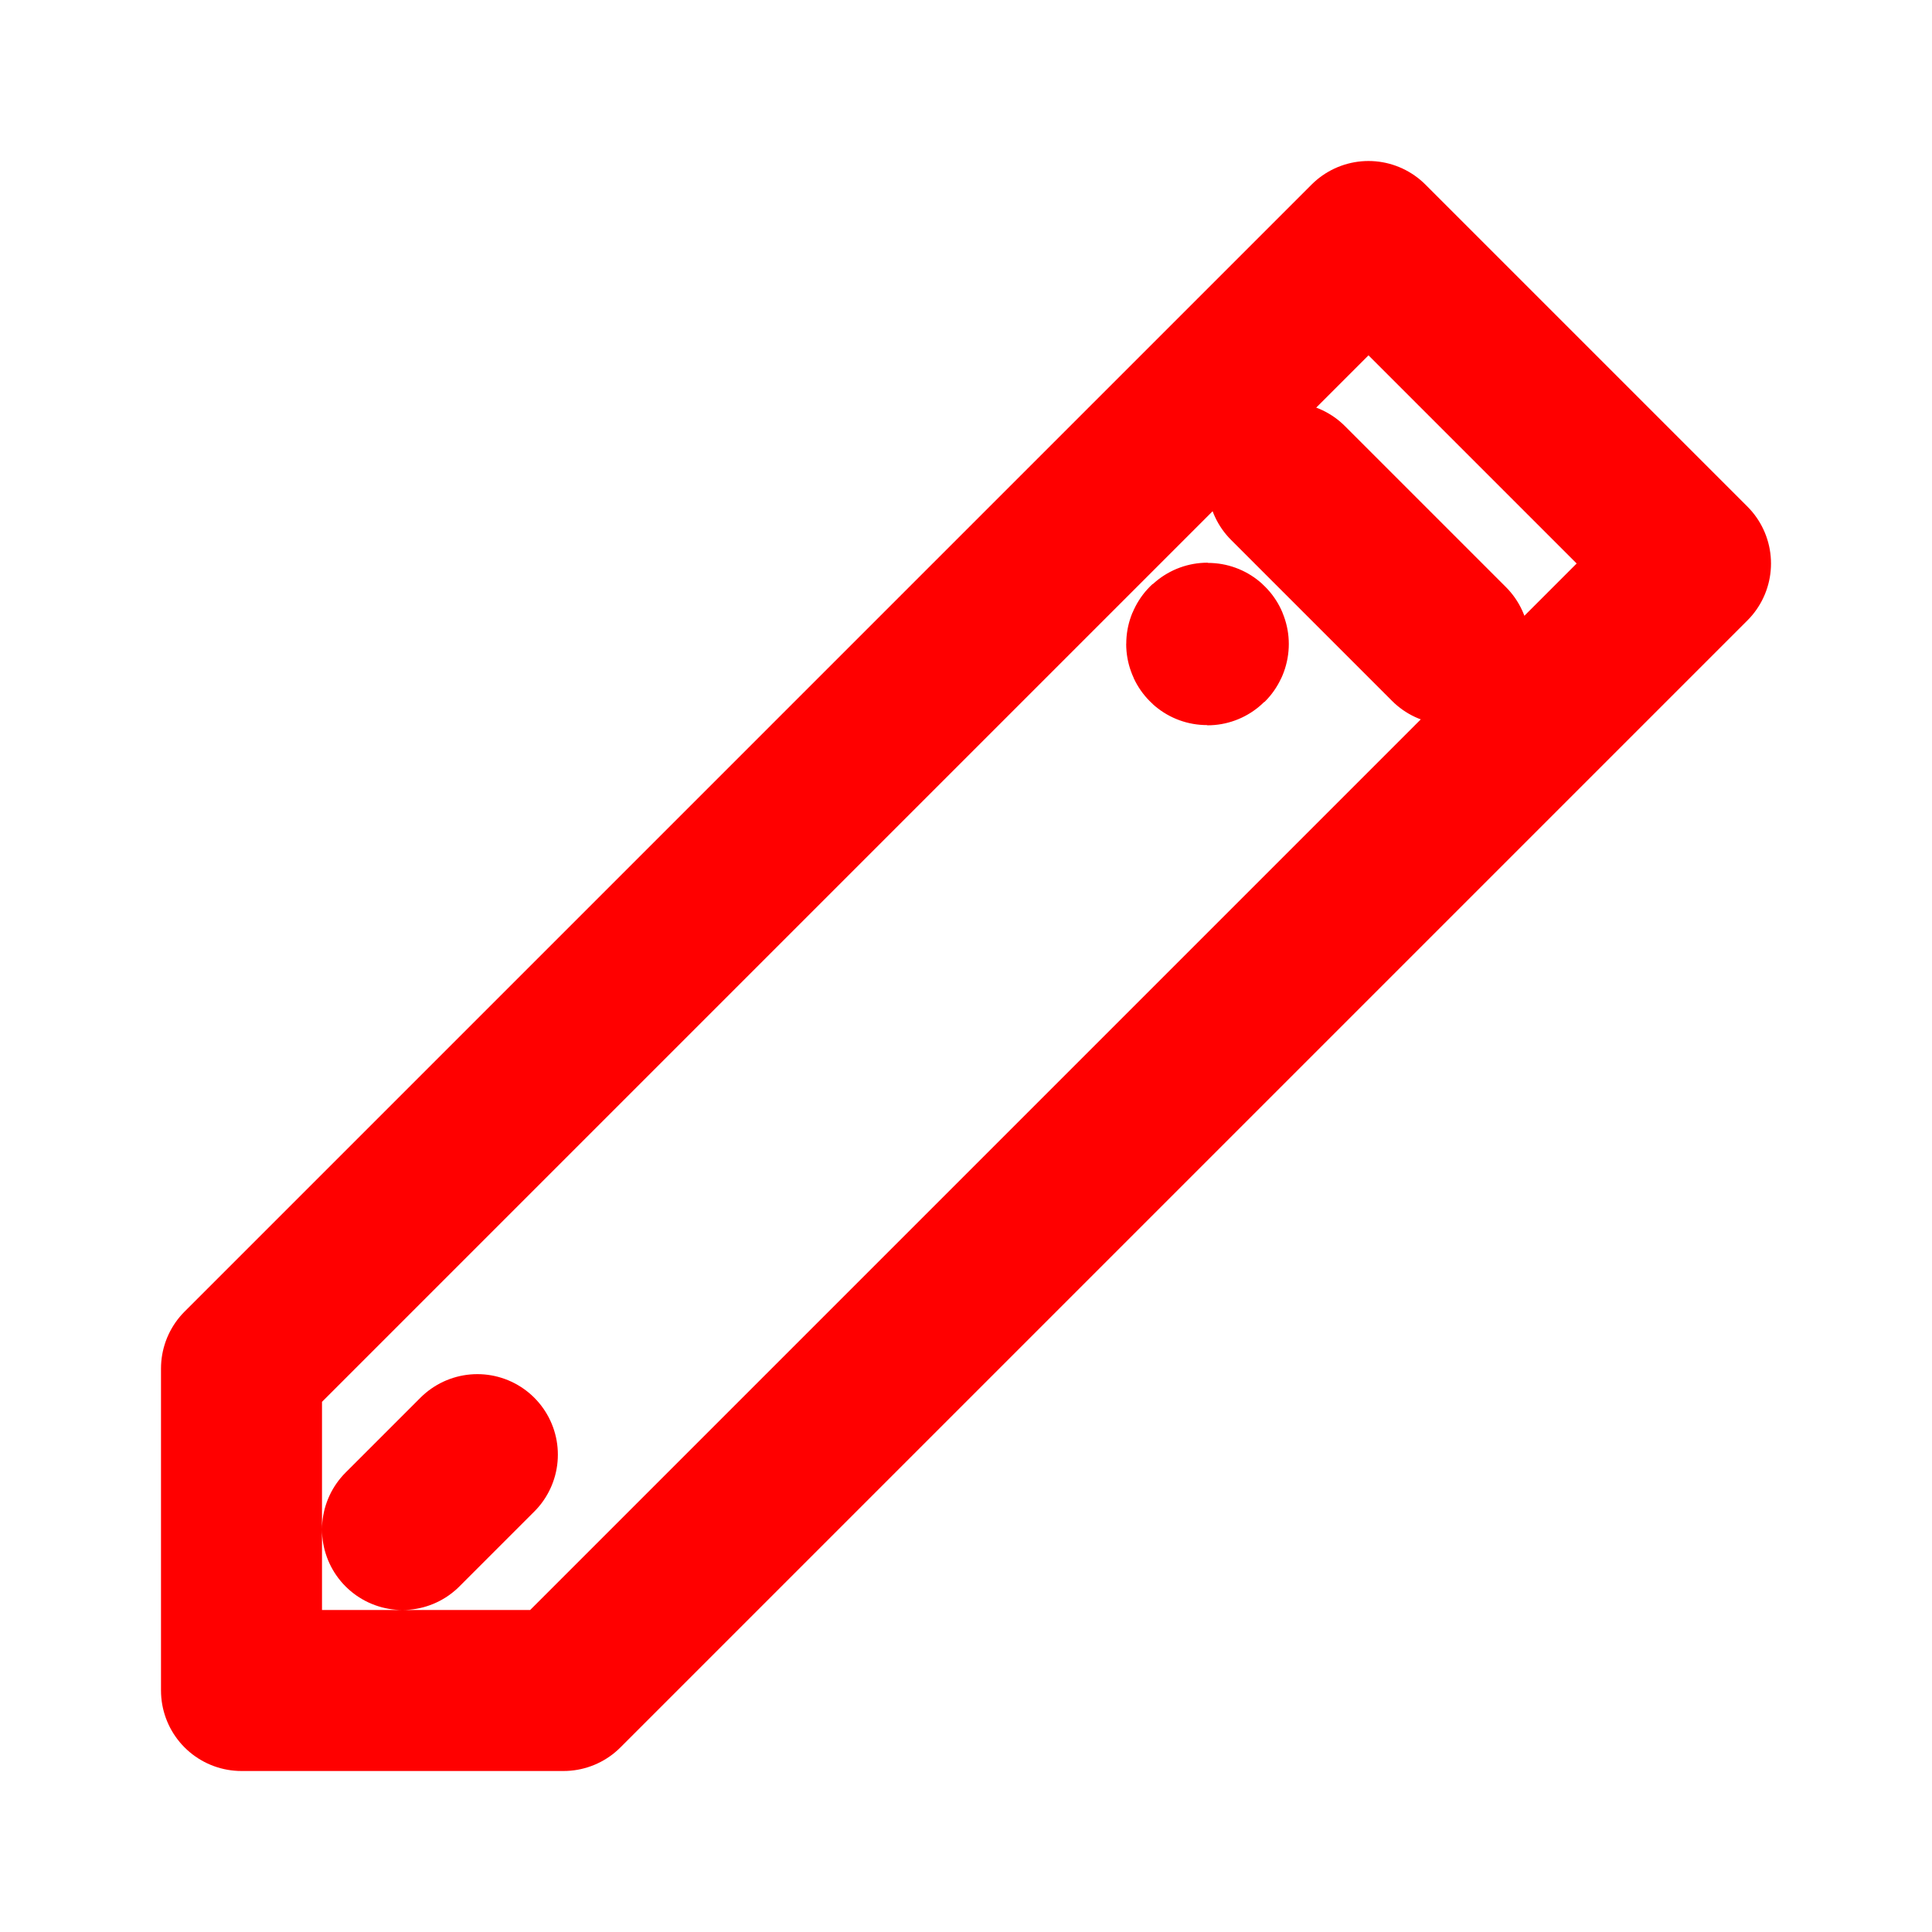
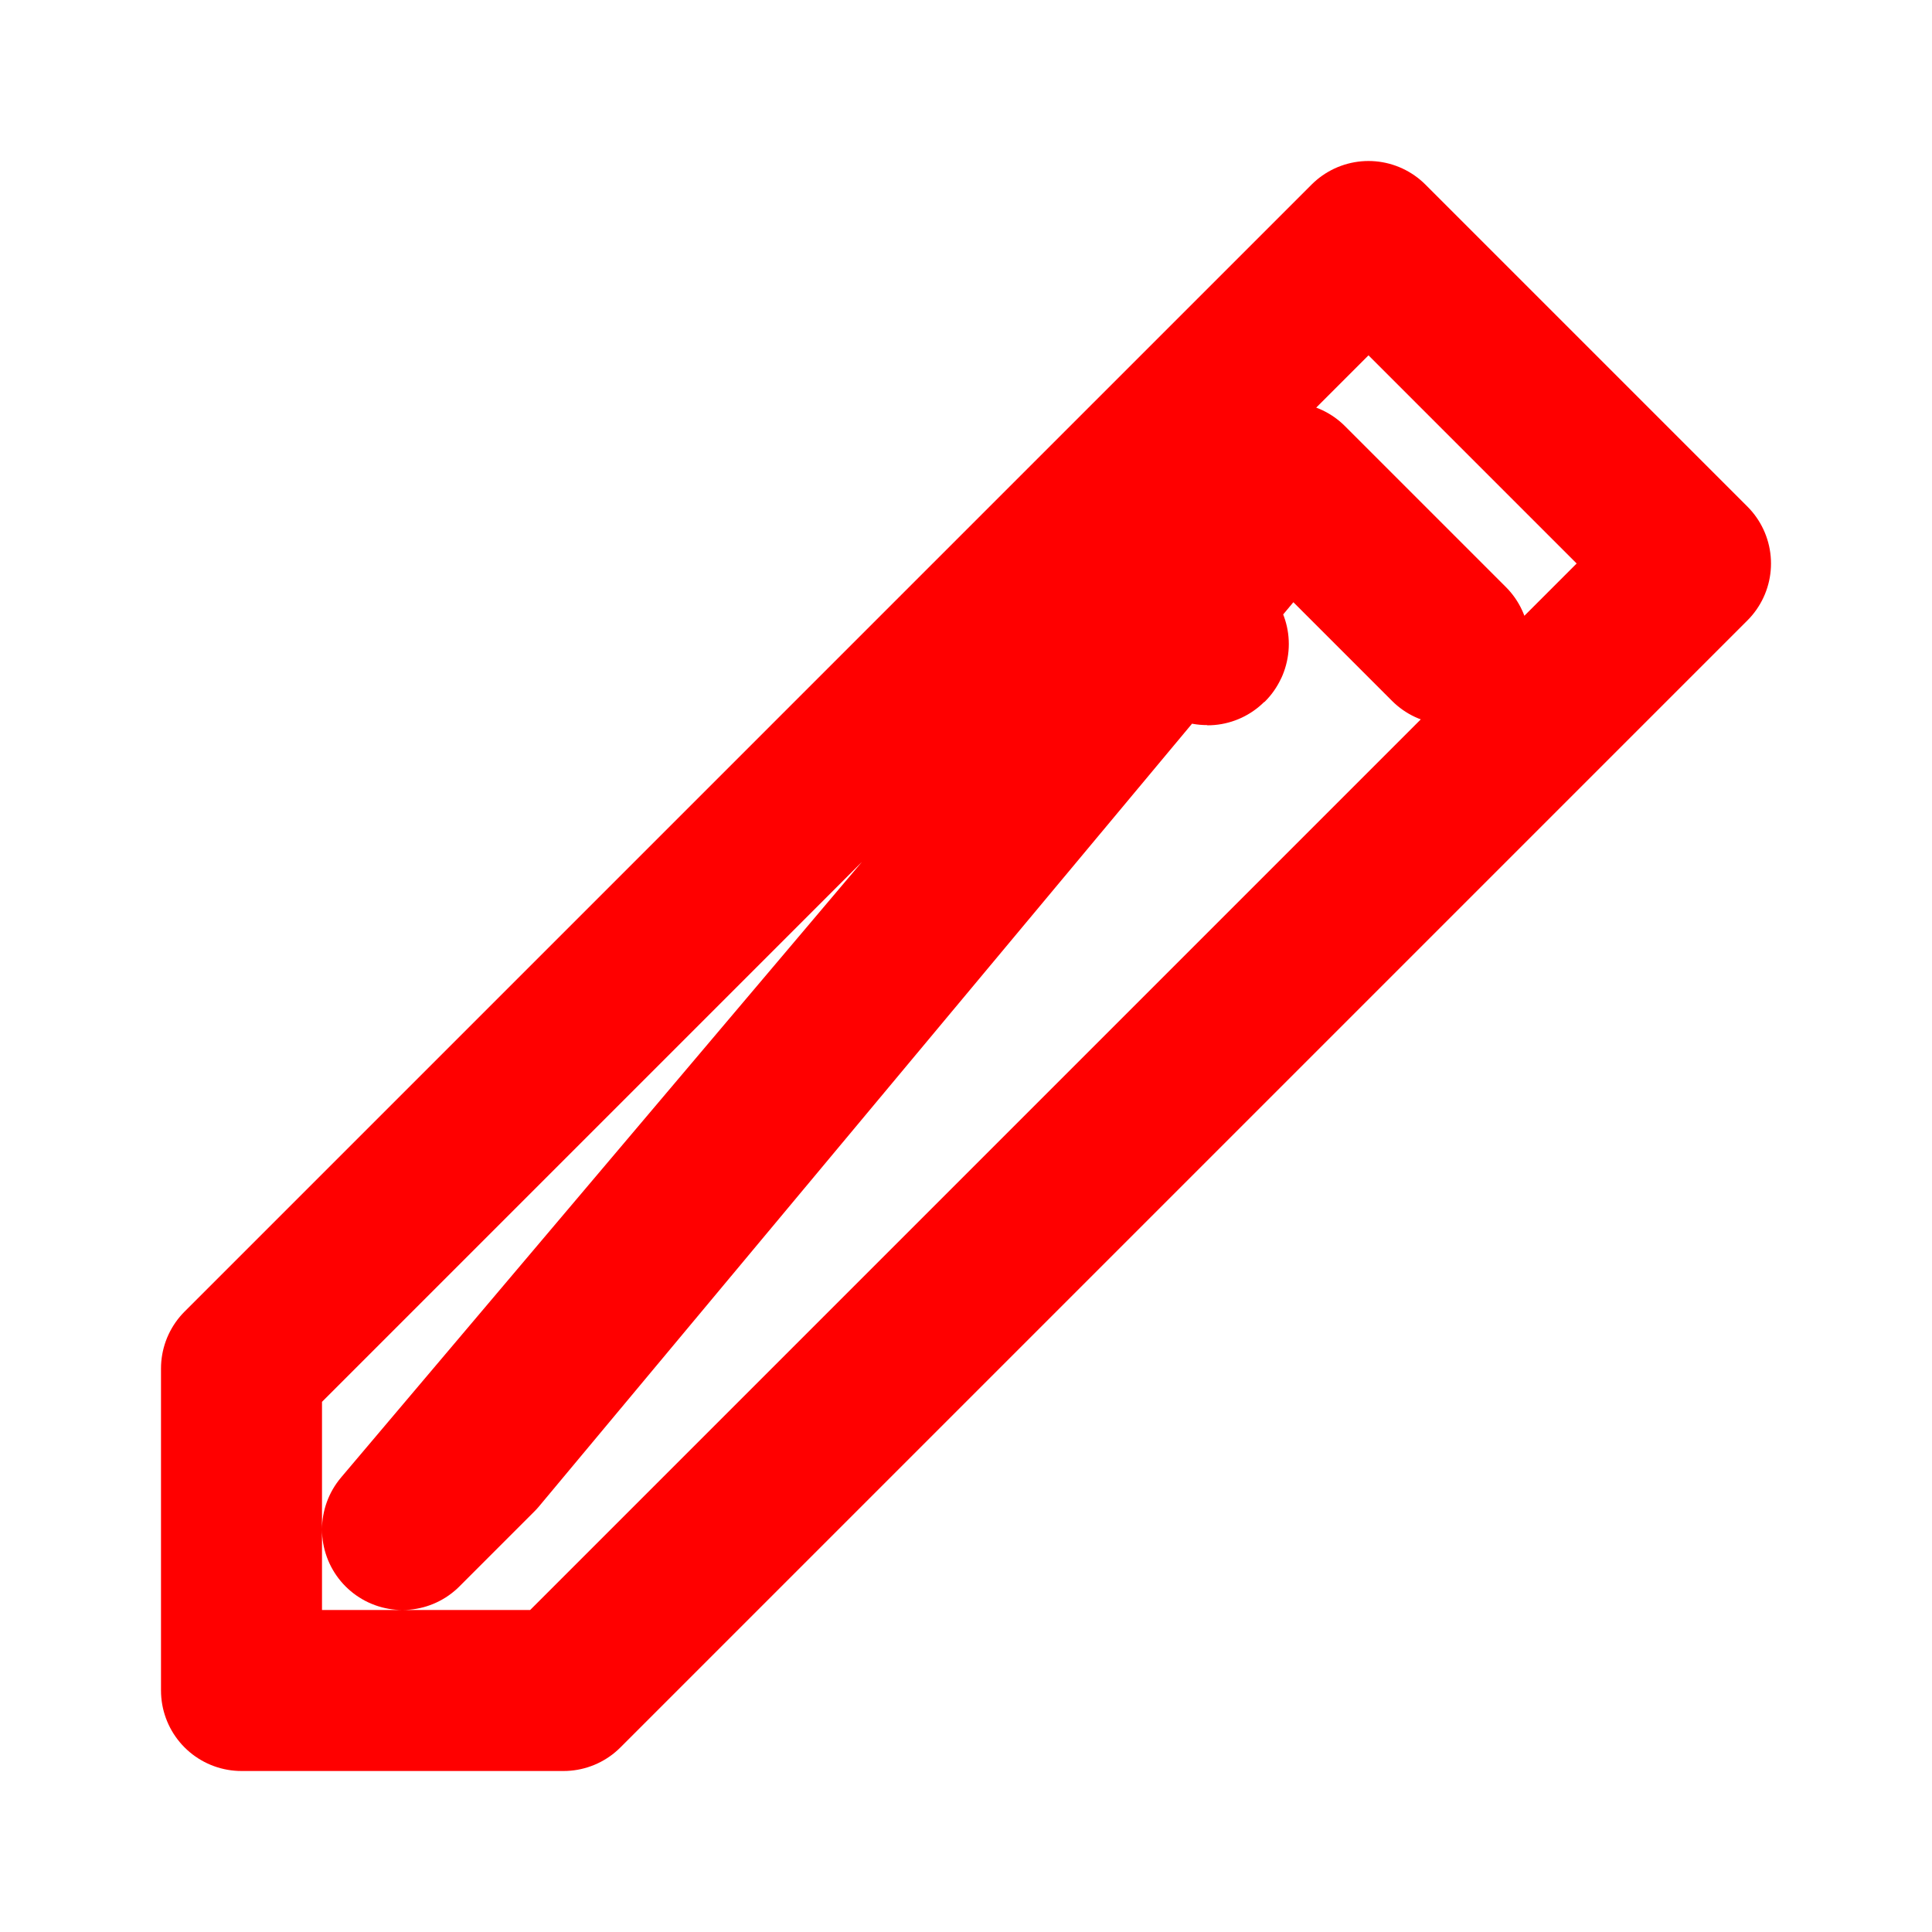
<svg xmlns="http://www.w3.org/2000/svg" width="24" height="24" viewBox="0 0 24 24" fill="none">
-   <path d="M15 8H15.01M15.01 8C15.01 7.994 15.005 7.99 15 7.99C14.995 7.99 14.99 7.994 14.99 8C14.99 8.006 14.995 8.01 15 8.01C15.005 8.01 15.01 8.006 15.01 8ZM7 21L21 7L17 3L3 17V21H7ZM16 6L18 8L16 6ZM5 19L5.93 18.07L5 19Z" stroke="#ff0000" stroke-width="2" stroke-linecap="round" stroke-linejoin="round" />
+   <path d="M15 8H15.01M15.01 8C15.01 7.994 15.005 7.99 15 7.99C14.995 7.99 14.99 7.994 14.99 8C14.99 8.006 14.995 8.01 15 8.01C15.005 8.01 15.01 8.006 15.01 8ZM7 21L21 7L17 3L3 17V21H7ZM16 6L18 8L16 6ZL5.93 18.07L5 19Z" stroke="#ff0000" stroke-width="2" stroke-linecap="round" stroke-linejoin="round" />
</svg>